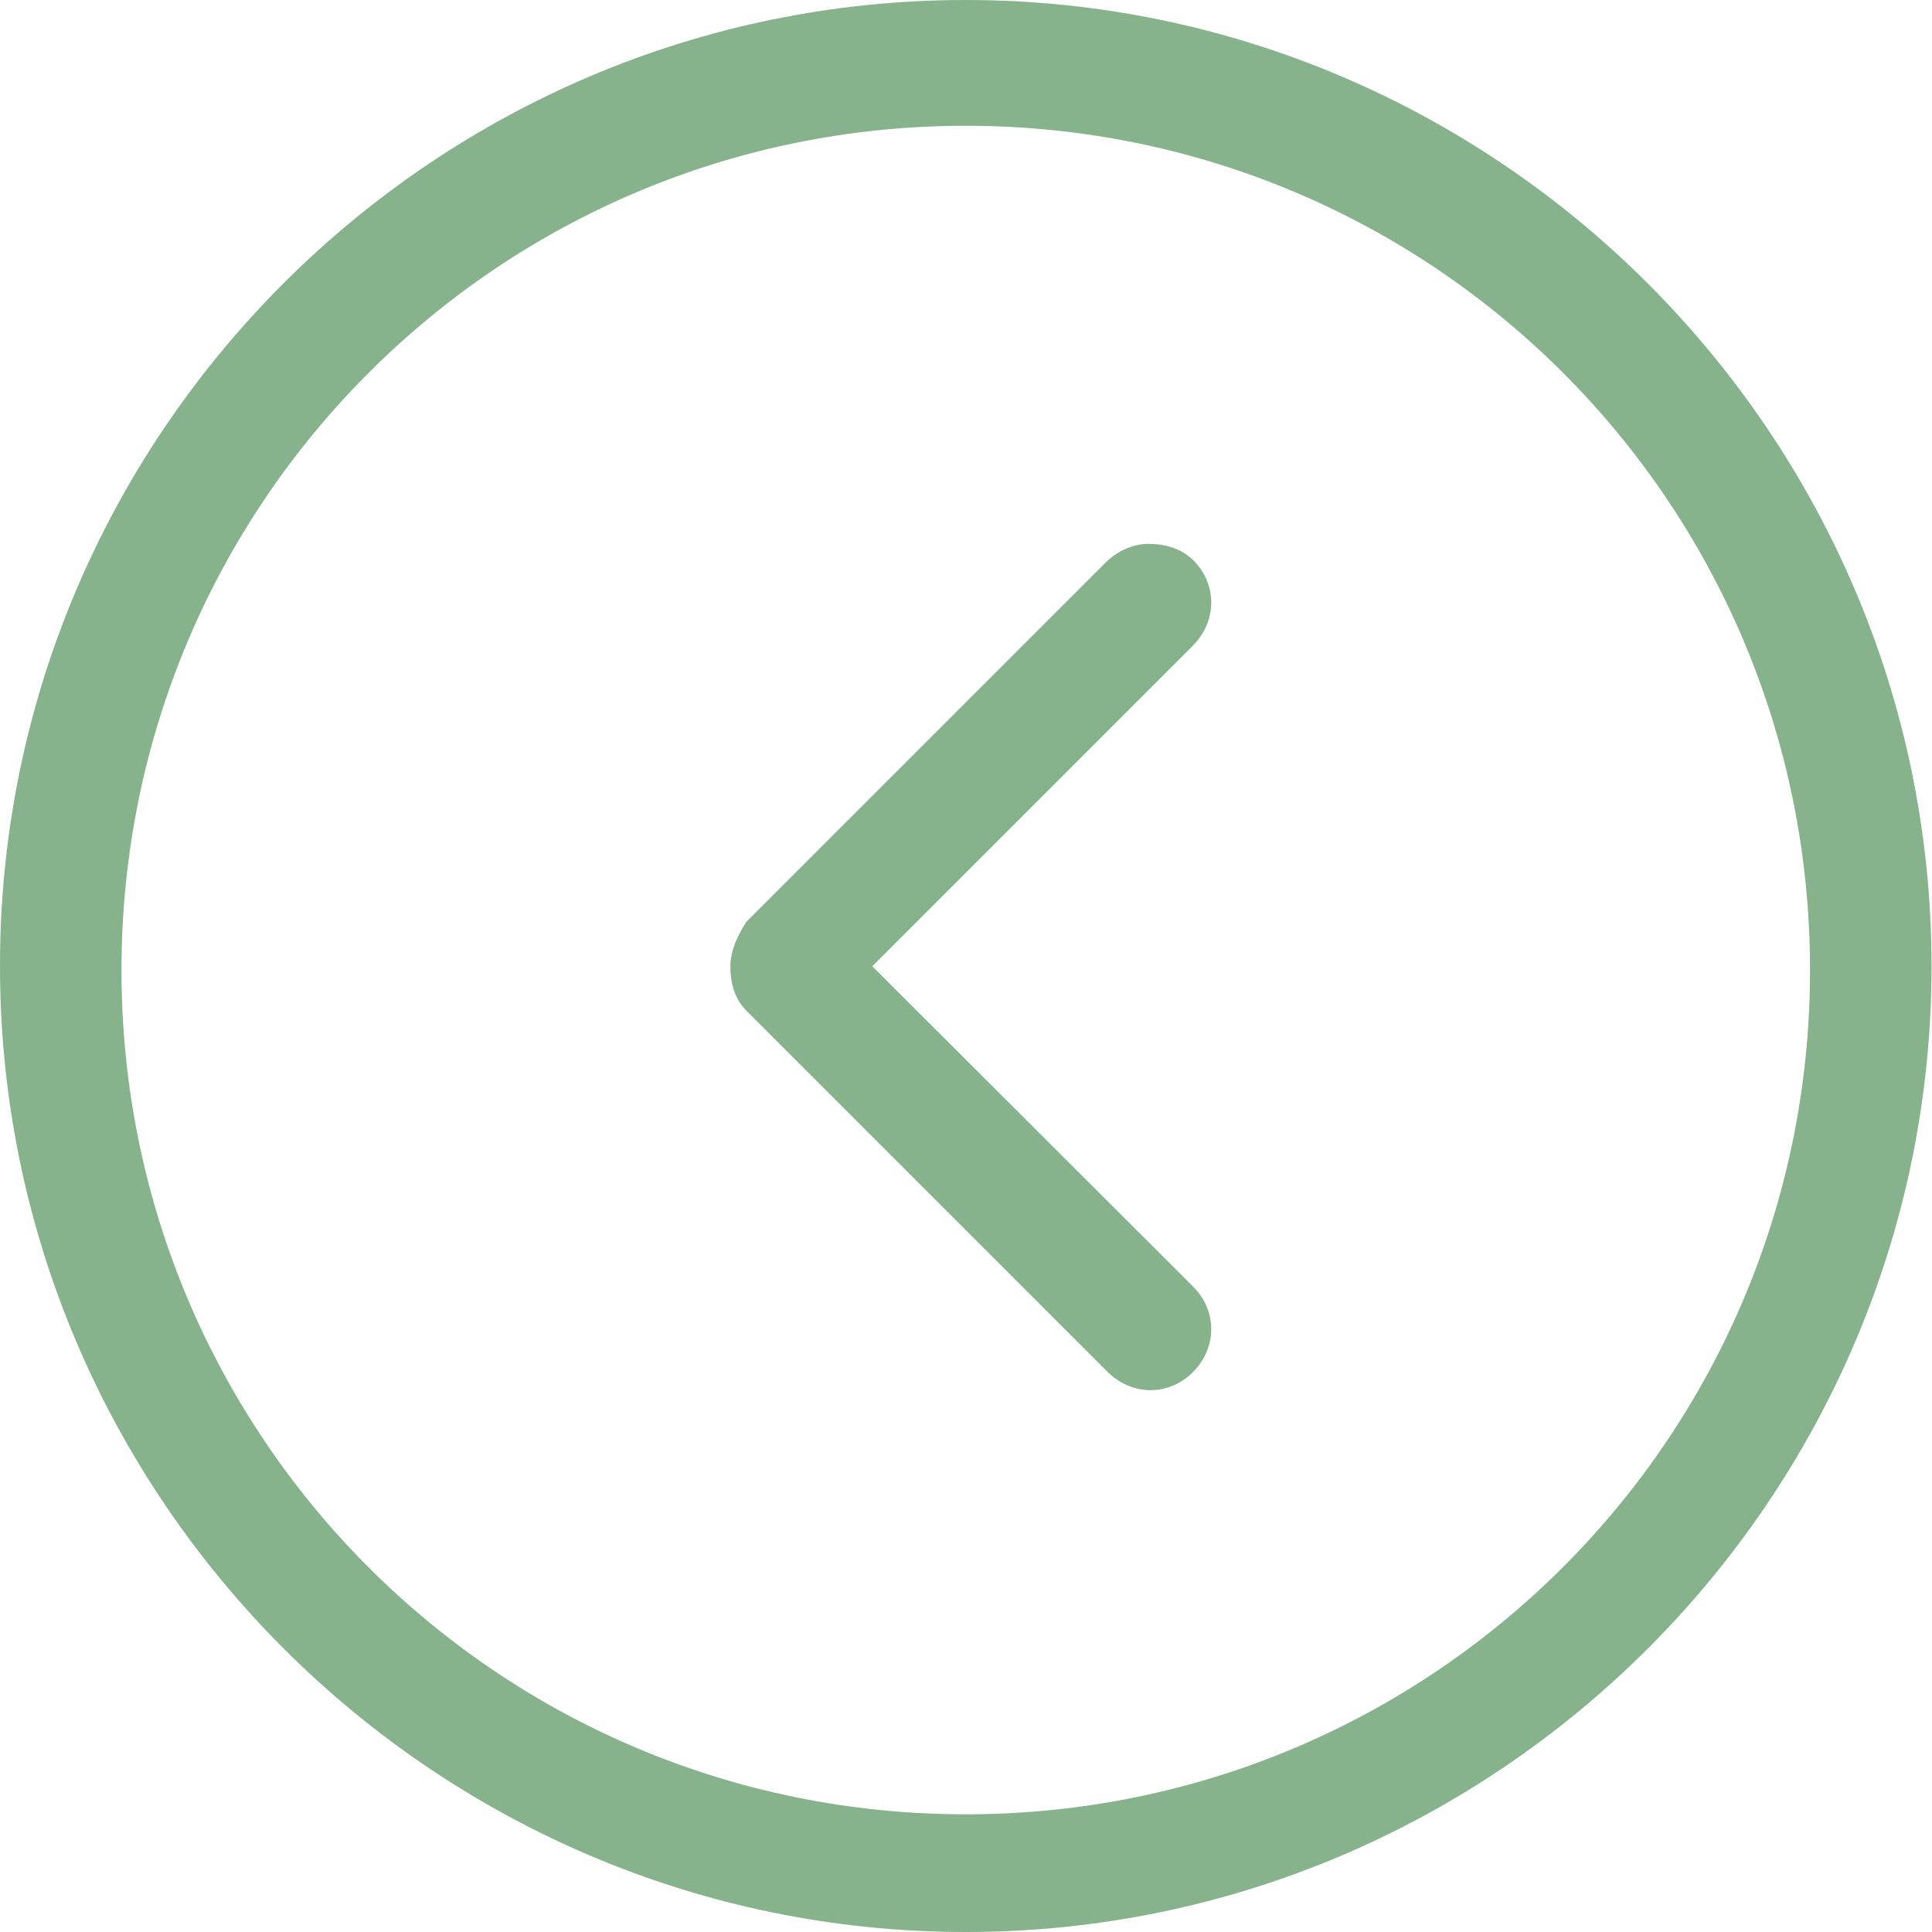
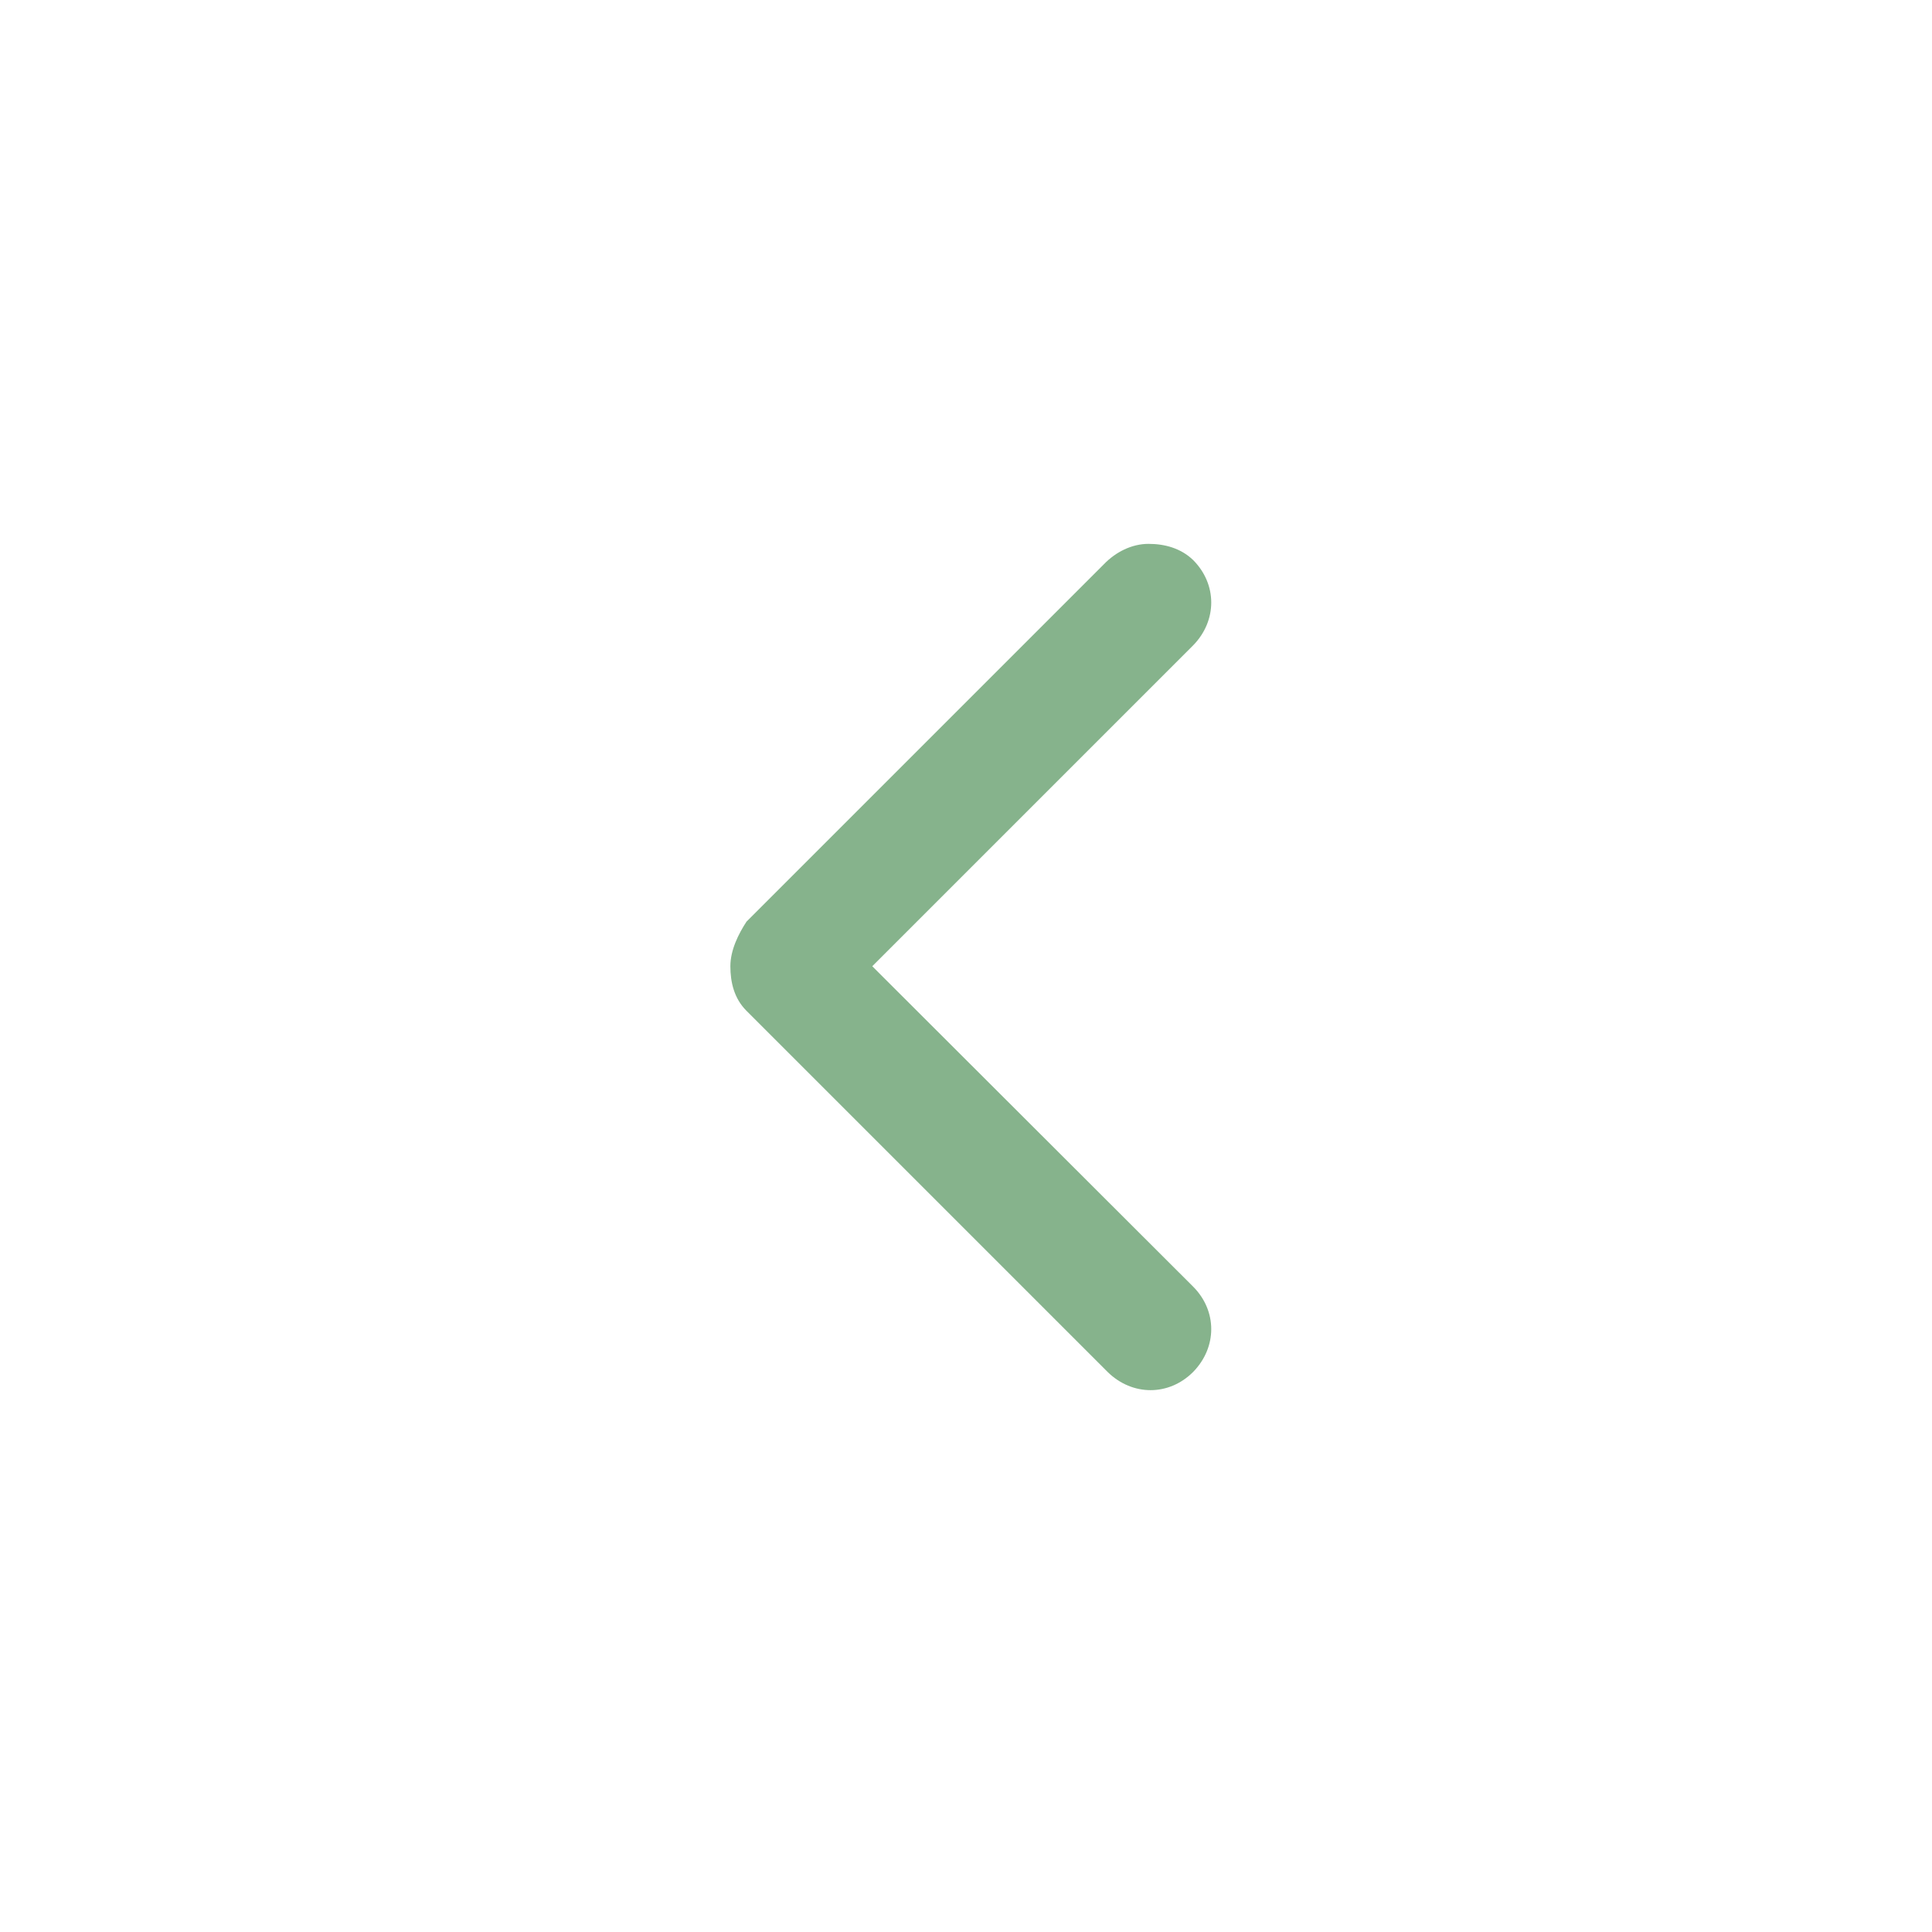
<svg xmlns="http://www.w3.org/2000/svg" id="Слой_1" x="0px" y="0px" viewBox="0 0 407.1 407.1" style="enable-background:new 0 0 407.1 407.1;" xml:space="preserve">
  <style type="text/css"> .st0{fill:#86B38C;} </style>
  <g>
-     <path class="st0" d="M203.5,0C315.5,0,407,91.5,407,203.6c0,112-91.5,203.5-203.5,203.5S0,315.6,0,203.6C-0.1,91.5,91.4,0,203.5,0 L203.5,0z M203.5,382.3c98.3,0,177.9-79.5,177.9-177.9S301.9,26.5,203.5,26.5c-98.3,0-177.9,79.5-177.9,177.9 S105.1,382.3,203.5,382.3L203.5,382.3z" />
    <path class="st0" d="M242,114.6c3.4,0,6.8,0.9,9.4,3.4c5.1,5.1,5.1,12.8,0,18l-67.6,67.6l67.6,67.5c5.1,5.1,5.1,12.8,0,18 c-5.1,5.1-12.8,5.1-18,0L157.3,213c-2.6-2.6-3.4-6-3.4-9.4s1.7-6.8,3.4-9.4l75.3-75.3C235.1,116.3,238.5,114.6,242,114.6L242,114.6 z" />
  </g>
</svg>